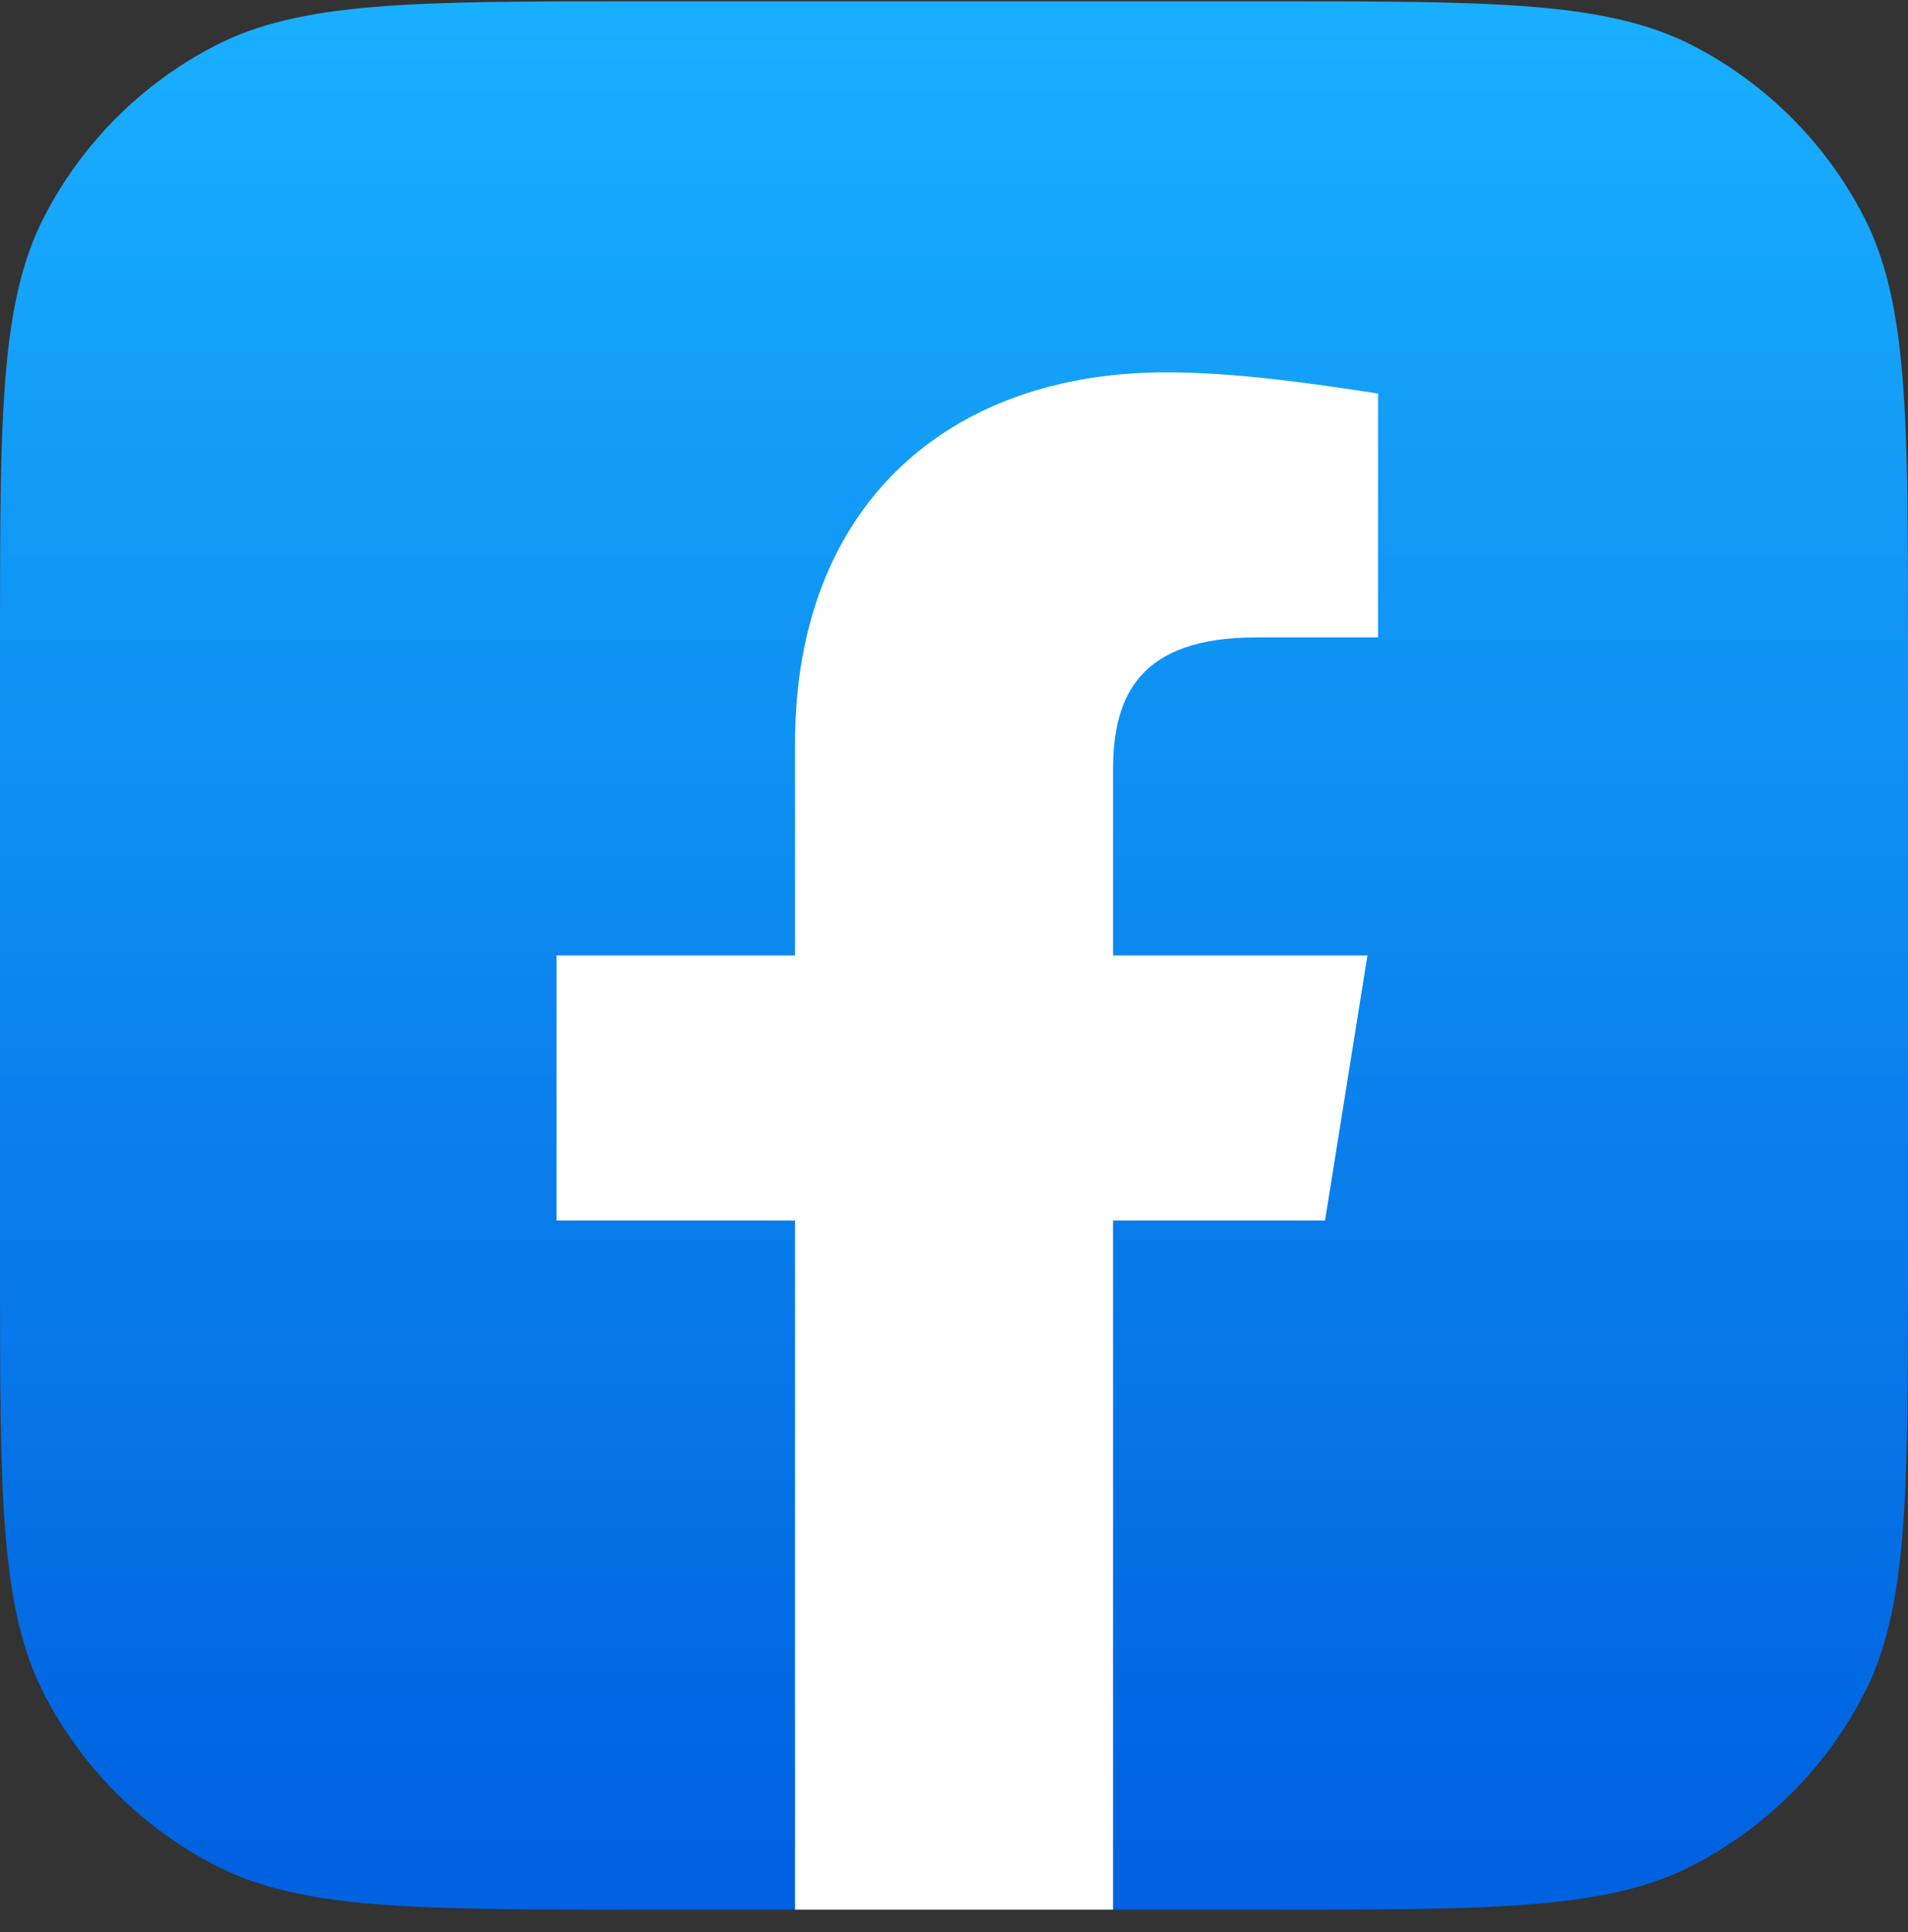
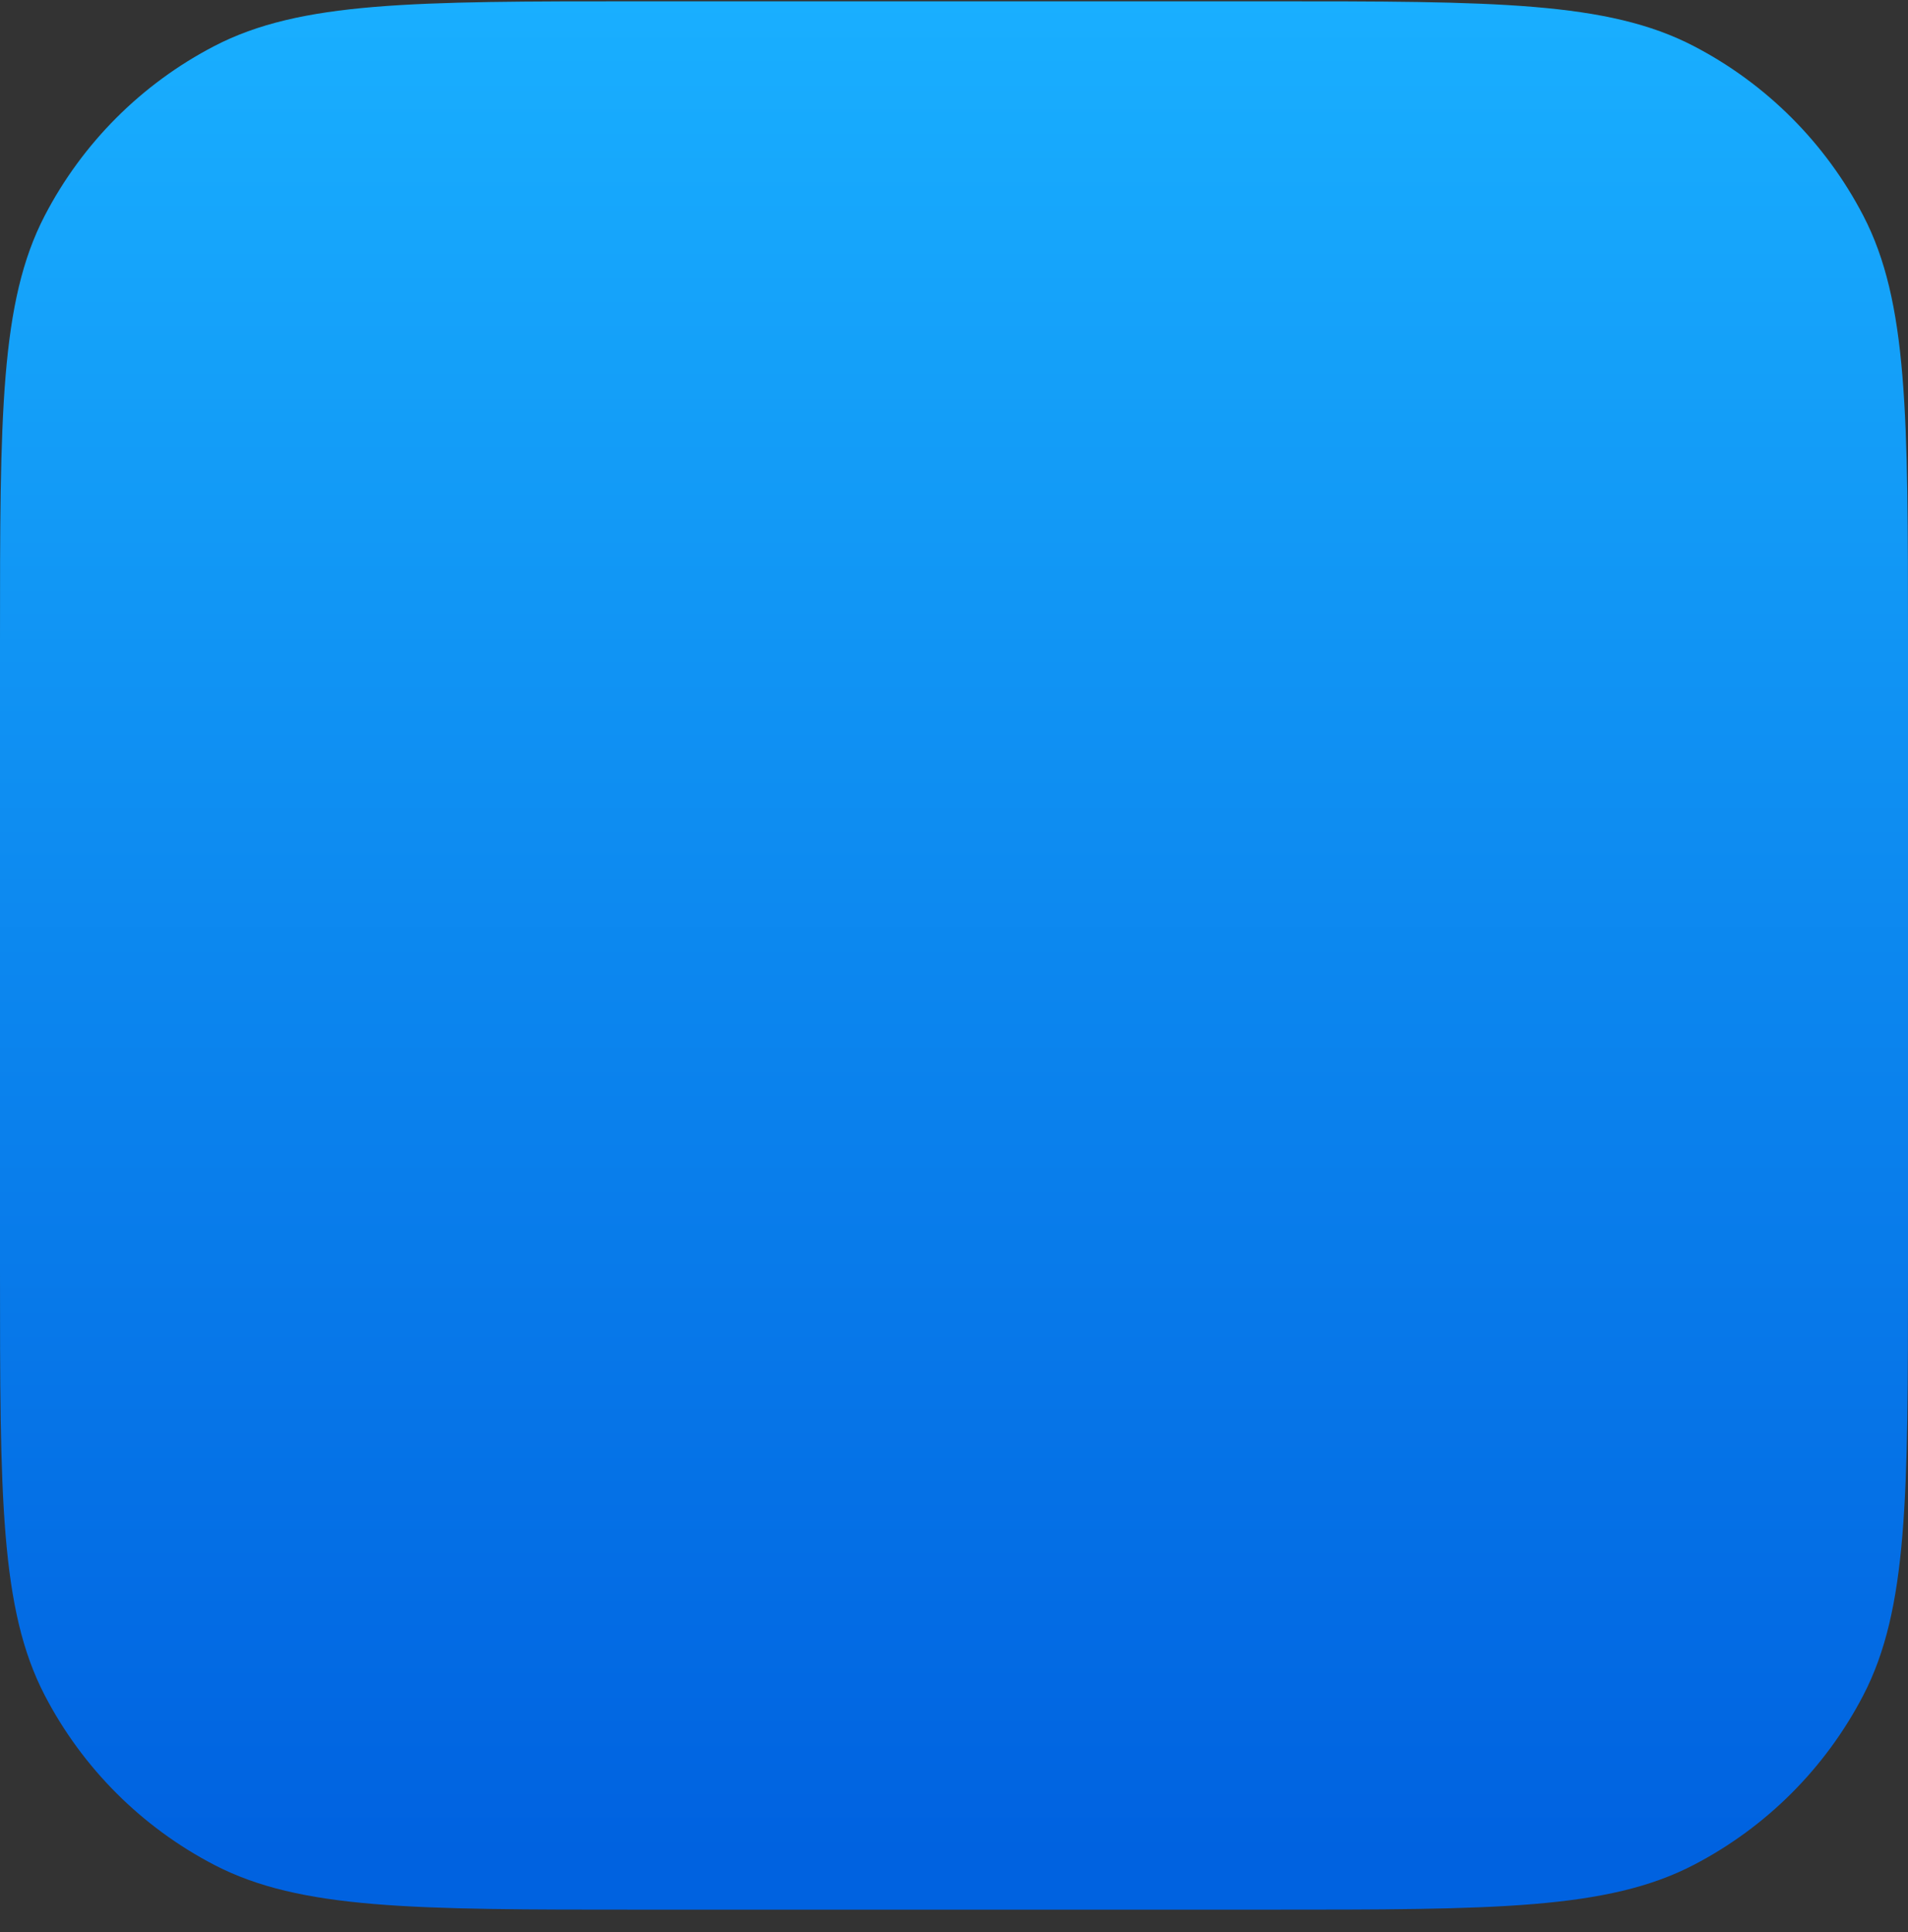
<svg xmlns="http://www.w3.org/2000/svg" width="80" height="81" viewBox="0 0 80 81" fill="none">
  <rect x="0" y="0" width="80" height="81" fill="#333333" stroke="none" />
  <g id="Logo">
    <path id="Container" d="M0 26.889C0 17.397 0 12.651 1.876 9.039C3.458 5.995 5.94 3.513 8.984 1.932C12.596 0.055 17.342 0.055 26.833 0.055H53.167C62.658 0.055 67.404 0.055 71.016 1.932C74.06 3.513 76.542 5.995 78.124 9.039C80 12.651 80 17.397 80 26.889V53.222C80 62.713 80 67.459 78.124 71.071C76.542 74.115 74.06 76.597 71.016 78.179C67.404 80.055 62.658 80.055 53.167 80.055H26.833C17.342 80.055 12.596 80.055 8.984 78.179C5.94 76.597 3.458 74.115 1.876 71.071C0 67.459 0 62.713 0 53.222V26.889Z" fill="url(#paint0_linear_963_1860)" />
-     <path id="Vector" d="M55.557 51.165L57.335 40.054H46.668V32.276C46.668 29.165 47.779 26.721 52.668 26.721H57.779V16.498C54.891 16.054 51.779 15.609 48.891 15.609C39.779 15.609 33.335 21.165 33.335 31.165V40.054H23.335V51.165H33.335V80.054C37.779 80.054 42.224 80.054 46.668 80.054V51.165H55.557Z" fill="white" />
  </g>
  <defs>
    <linearGradient id="paint0_linear_963_1860" x1="40" y1="77.718" x2="40" y2="0.055" gradientUnits="userSpaceOnUse">
      <stop stop-color="#0062E0" />
      <stop offset="1" stop-color="#19AFFF" />
    </linearGradient>
  </defs>
</svg>